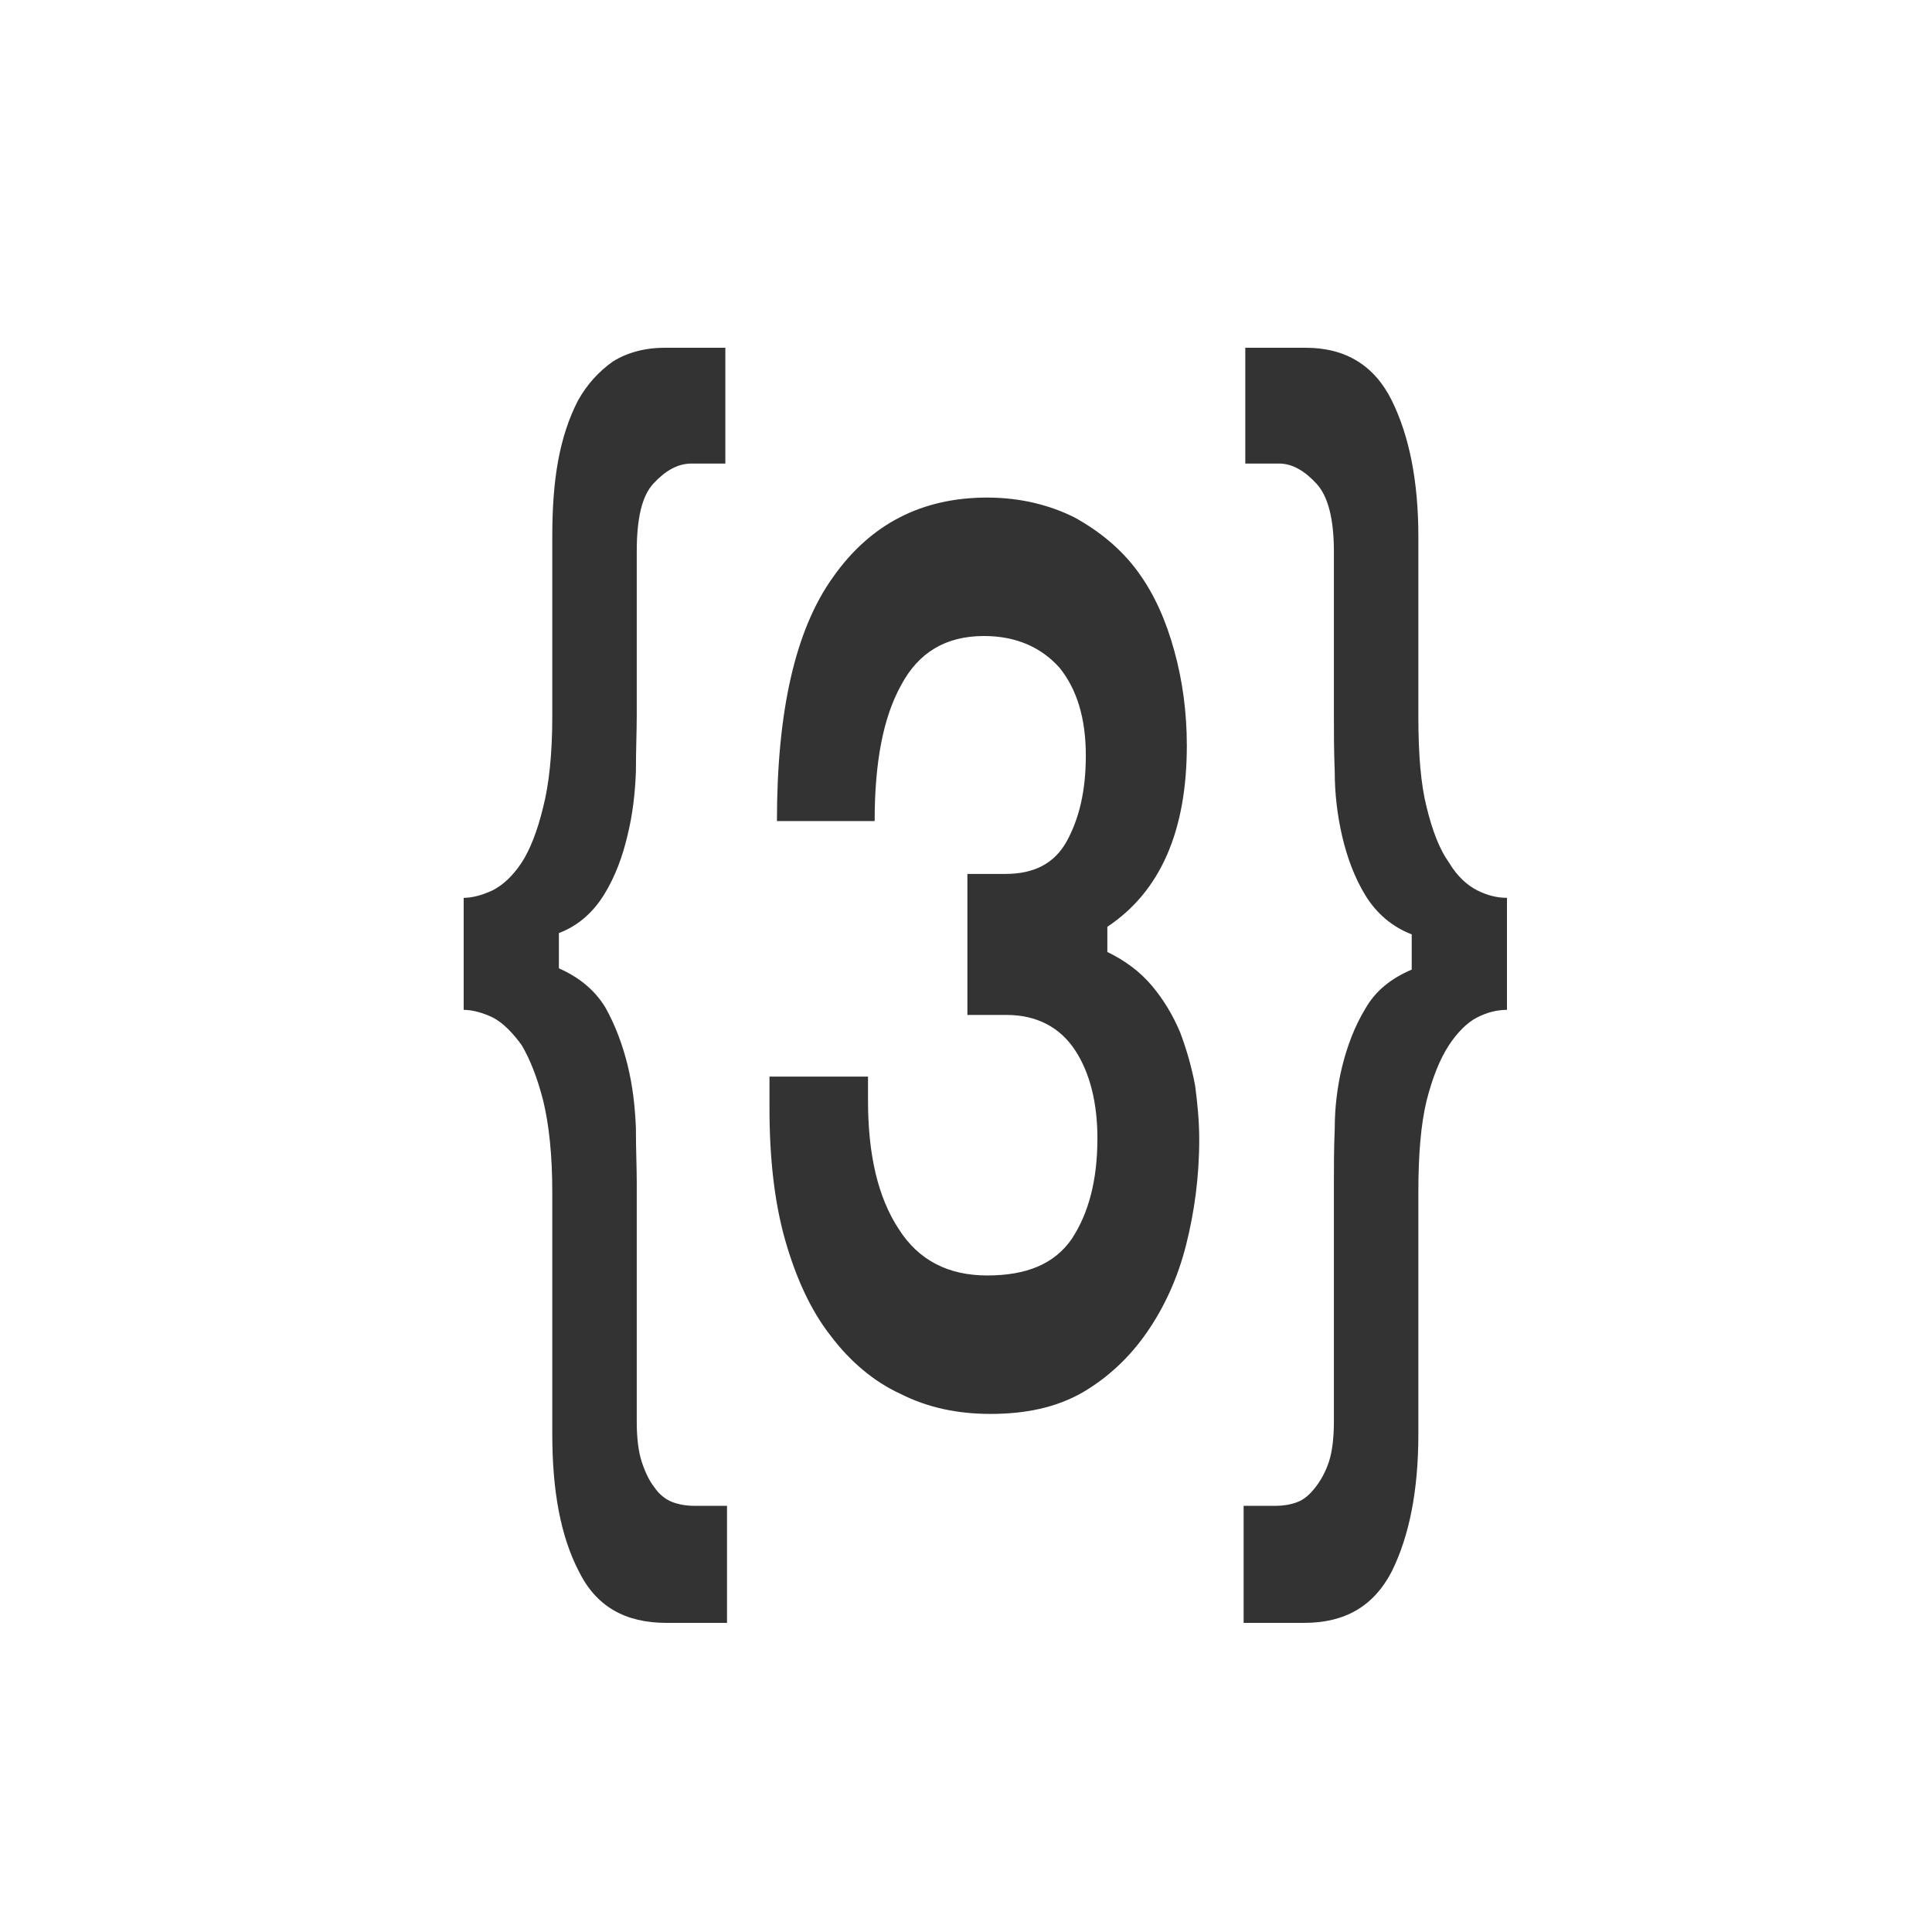
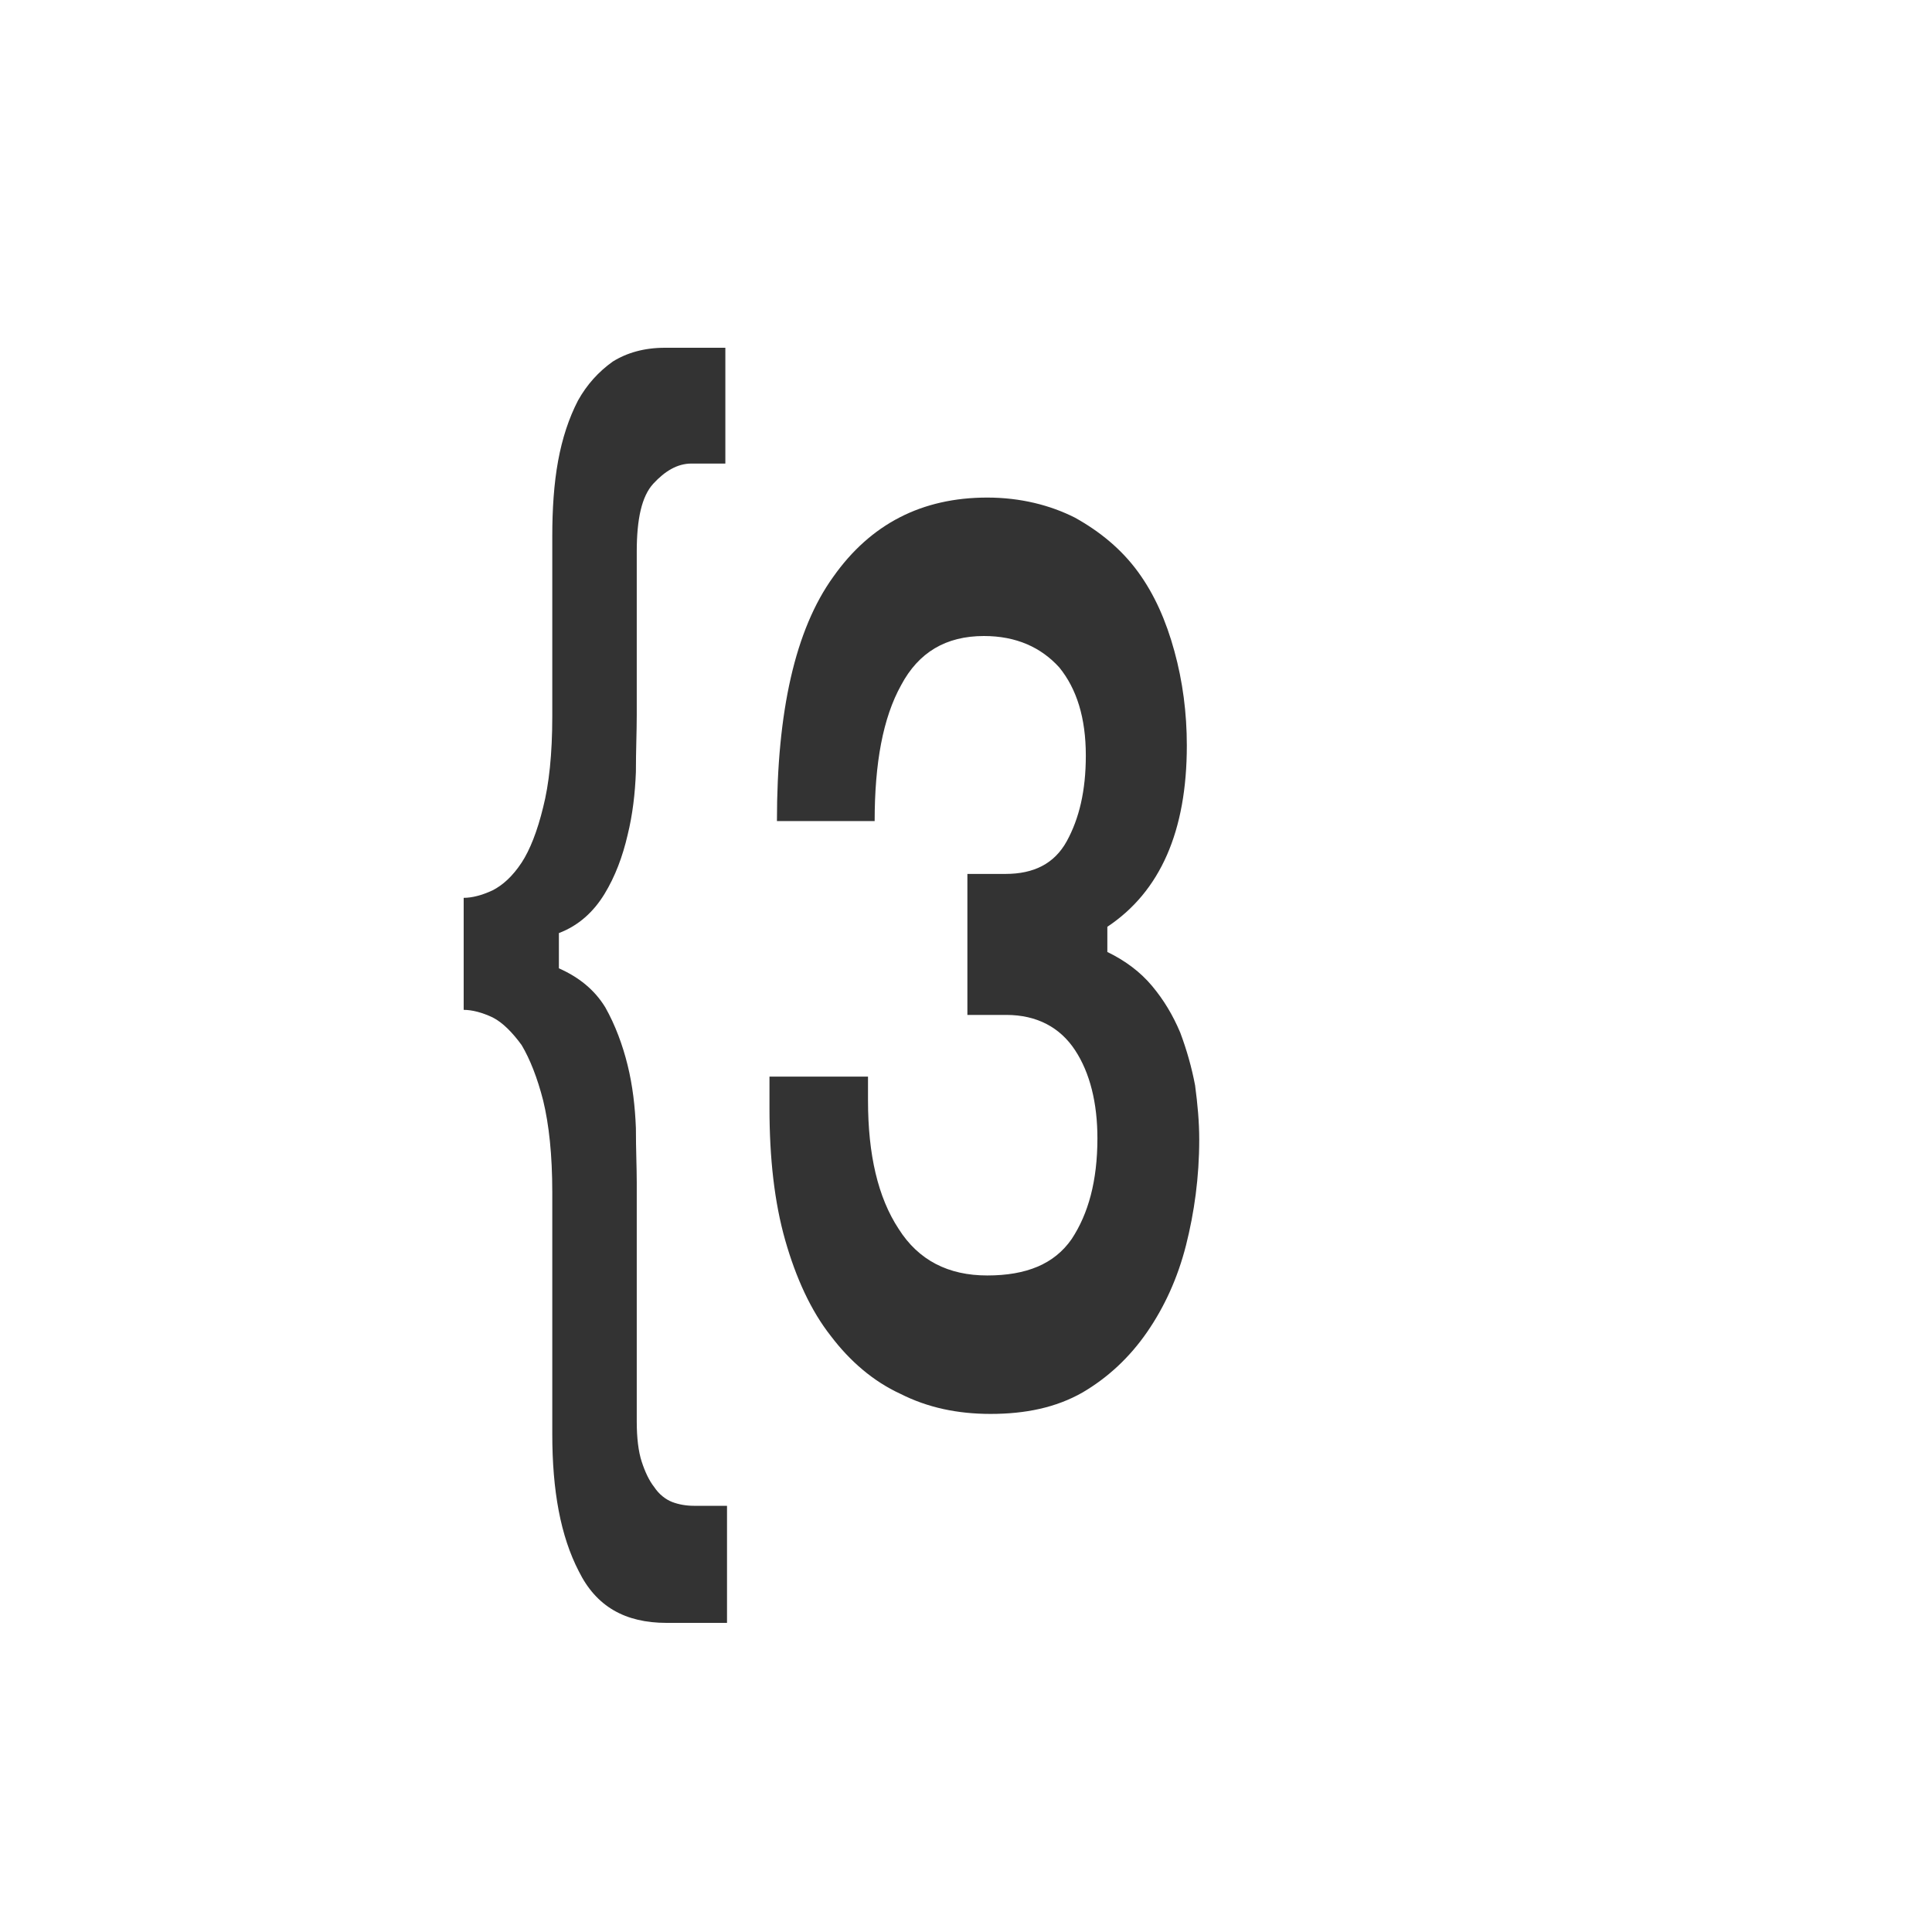
<svg xmlns="http://www.w3.org/2000/svg" width="50" height="50" viewBox="0 0 50 50" fill="none">
  <path d="M14.293 30.859C14.293 29.881 14.207 29.1 14.057 28.481C13.907 27.894 13.714 27.406 13.5 27.047C13.264 26.722 13.007 26.461 12.75 26.331C12.472 26.2 12.214 26.135 12 26.135V23.236C12.214 23.236 12.472 23.171 12.75 23.041C13.007 22.91 13.264 22.682 13.5 22.324C13.714 21.998 13.907 21.509 14.057 20.89C14.207 20.304 14.293 19.522 14.293 18.545V13.886C14.293 13.17 14.336 12.518 14.443 11.932C14.55 11.345 14.722 10.824 14.957 10.368C15.193 9.945 15.493 9.619 15.857 9.358C16.222 9.13 16.672 9 17.207 9H18.772V11.997H17.893C17.529 11.997 17.207 12.193 16.907 12.518C16.608 12.844 16.479 13.43 16.479 14.277V18.512C16.479 18.936 16.457 19.424 16.457 19.978C16.436 20.532 16.372 21.086 16.243 21.607C16.115 22.161 15.922 22.682 15.643 23.138C15.364 23.594 14.979 23.953 14.464 24.148V25.06C14.979 25.288 15.386 25.614 15.665 26.07C15.922 26.526 16.115 27.047 16.243 27.569C16.372 28.09 16.436 28.644 16.457 29.197C16.457 29.751 16.479 30.207 16.479 30.598V36.788C16.479 37.211 16.522 37.57 16.608 37.83C16.693 38.091 16.8 38.319 16.929 38.482C17.058 38.677 17.229 38.807 17.4 38.873C17.572 38.938 17.765 38.97 17.957 38.97H18.815V42H17.25C16.179 42 15.429 41.577 14.979 40.664C14.507 39.752 14.293 38.58 14.293 37.114V30.859Z" fill="#333333" />
  <path d="M19.914 27.862H22.464V28.481C22.464 29.881 22.721 30.989 23.257 31.804C23.772 32.618 24.543 33.009 25.55 33.009C26.558 33.009 27.286 32.716 27.736 32.064C28.165 31.413 28.401 30.566 28.401 29.458C28.401 28.546 28.208 27.764 27.822 27.178C27.436 26.591 26.836 26.266 26.043 26.266H25.036V22.617H26.022C26.75 22.617 27.286 22.356 27.608 21.77C27.929 21.184 28.101 20.467 28.101 19.555C28.101 18.578 27.865 17.828 27.415 17.274C26.943 16.753 26.3 16.46 25.465 16.46C24.479 16.46 23.772 16.884 23.322 17.73C22.85 18.578 22.636 19.75 22.636 21.249H20.107C20.107 18.415 20.578 16.297 21.564 14.929C22.529 13.561 23.857 12.877 25.55 12.877C26.407 12.877 27.179 13.072 27.822 13.398C28.465 13.756 29.022 14.212 29.451 14.799C29.879 15.385 30.179 16.069 30.393 16.851C30.608 17.633 30.715 18.447 30.715 19.294C30.715 21.509 30.029 23.073 28.658 23.985V24.637C29.129 24.865 29.515 25.158 29.815 25.516C30.115 25.875 30.351 26.265 30.544 26.722C30.715 27.178 30.843 27.634 30.929 28.09C30.994 28.578 31.036 29.035 31.036 29.491C31.036 30.468 30.908 31.38 30.694 32.227C30.479 33.074 30.136 33.823 29.686 34.475C29.236 35.126 28.679 35.648 28.015 36.038C27.329 36.429 26.536 36.592 25.636 36.592C24.779 36.592 24.007 36.429 23.3 36.071C22.593 35.745 21.993 35.224 21.5 34.573C20.986 33.921 20.6 33.074 20.321 32.097C20.043 31.119 19.914 29.979 19.914 28.676V27.862Z" fill="#333333" />
-   <path d="M33.042 38.97C33.214 38.97 33.407 38.938 33.578 38.873C33.75 38.807 33.9 38.677 34.05 38.482C34.178 38.319 34.307 38.091 34.392 37.83C34.478 37.57 34.521 37.211 34.521 36.788V30.598C34.521 30.207 34.521 29.751 34.543 29.197C34.543 28.676 34.607 28.122 34.735 27.601C34.864 27.08 35.057 26.559 35.336 26.103C35.593 25.647 36 25.321 36.535 25.093V24.181C36.021 23.985 35.614 23.627 35.336 23.171C35.057 22.715 34.864 22.194 34.735 21.64C34.607 21.086 34.543 20.532 34.543 19.978C34.521 19.424 34.521 18.936 34.521 18.512V14.277C34.521 13.43 34.371 12.844 34.071 12.518C33.771 12.193 33.45 11.997 33.107 11.997H32.228V9H33.792C34.821 9 35.571 9.456 36.021 10.368C36.471 11.28 36.707 12.453 36.707 13.886V18.545C36.707 19.522 36.771 20.304 36.921 20.89C37.071 21.509 37.264 21.998 37.5 22.324C37.714 22.682 37.971 22.91 38.228 23.041C38.486 23.171 38.743 23.236 39 23.236V26.135C38.743 26.135 38.486 26.2 38.228 26.331C37.971 26.461 37.714 26.722 37.5 27.047C37.264 27.406 37.071 27.894 36.921 28.481C36.771 29.1 36.707 29.881 36.707 30.859V37.114C36.707 38.58 36.471 39.752 36.021 40.664C35.55 41.577 34.8 42 33.75 42H32.185V38.97H33.042Z" fill="#333333" />
</svg>